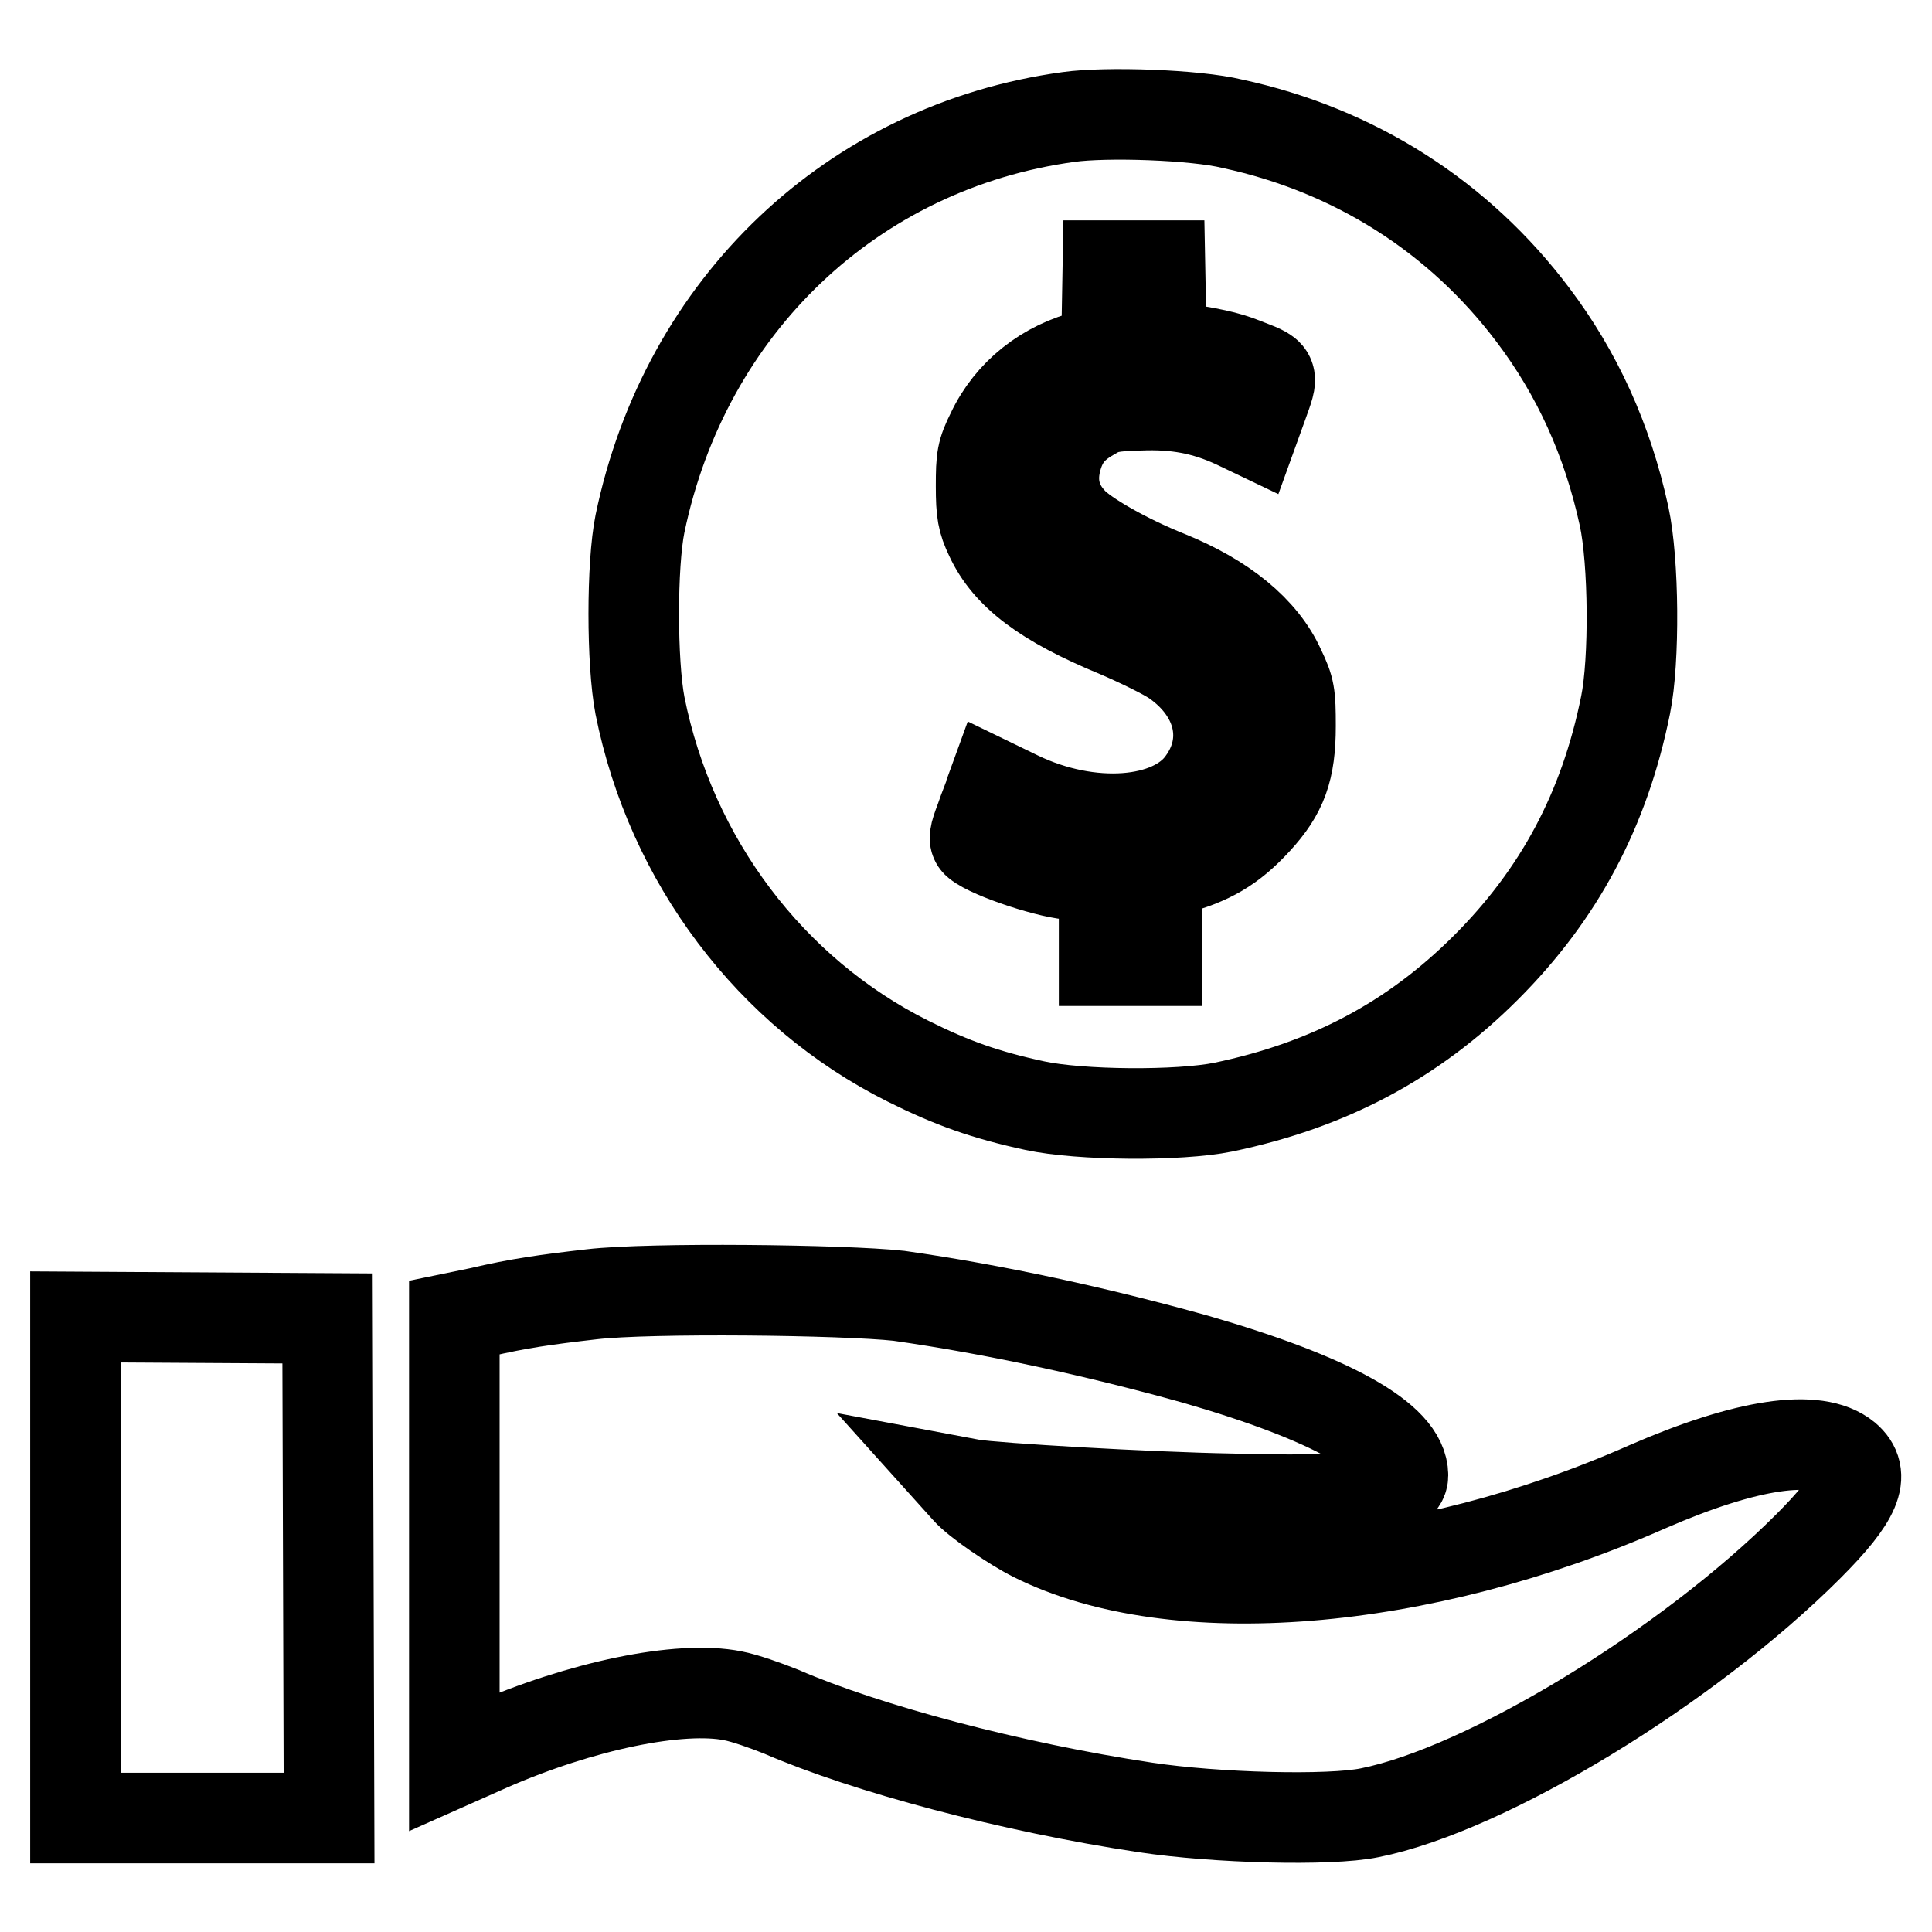
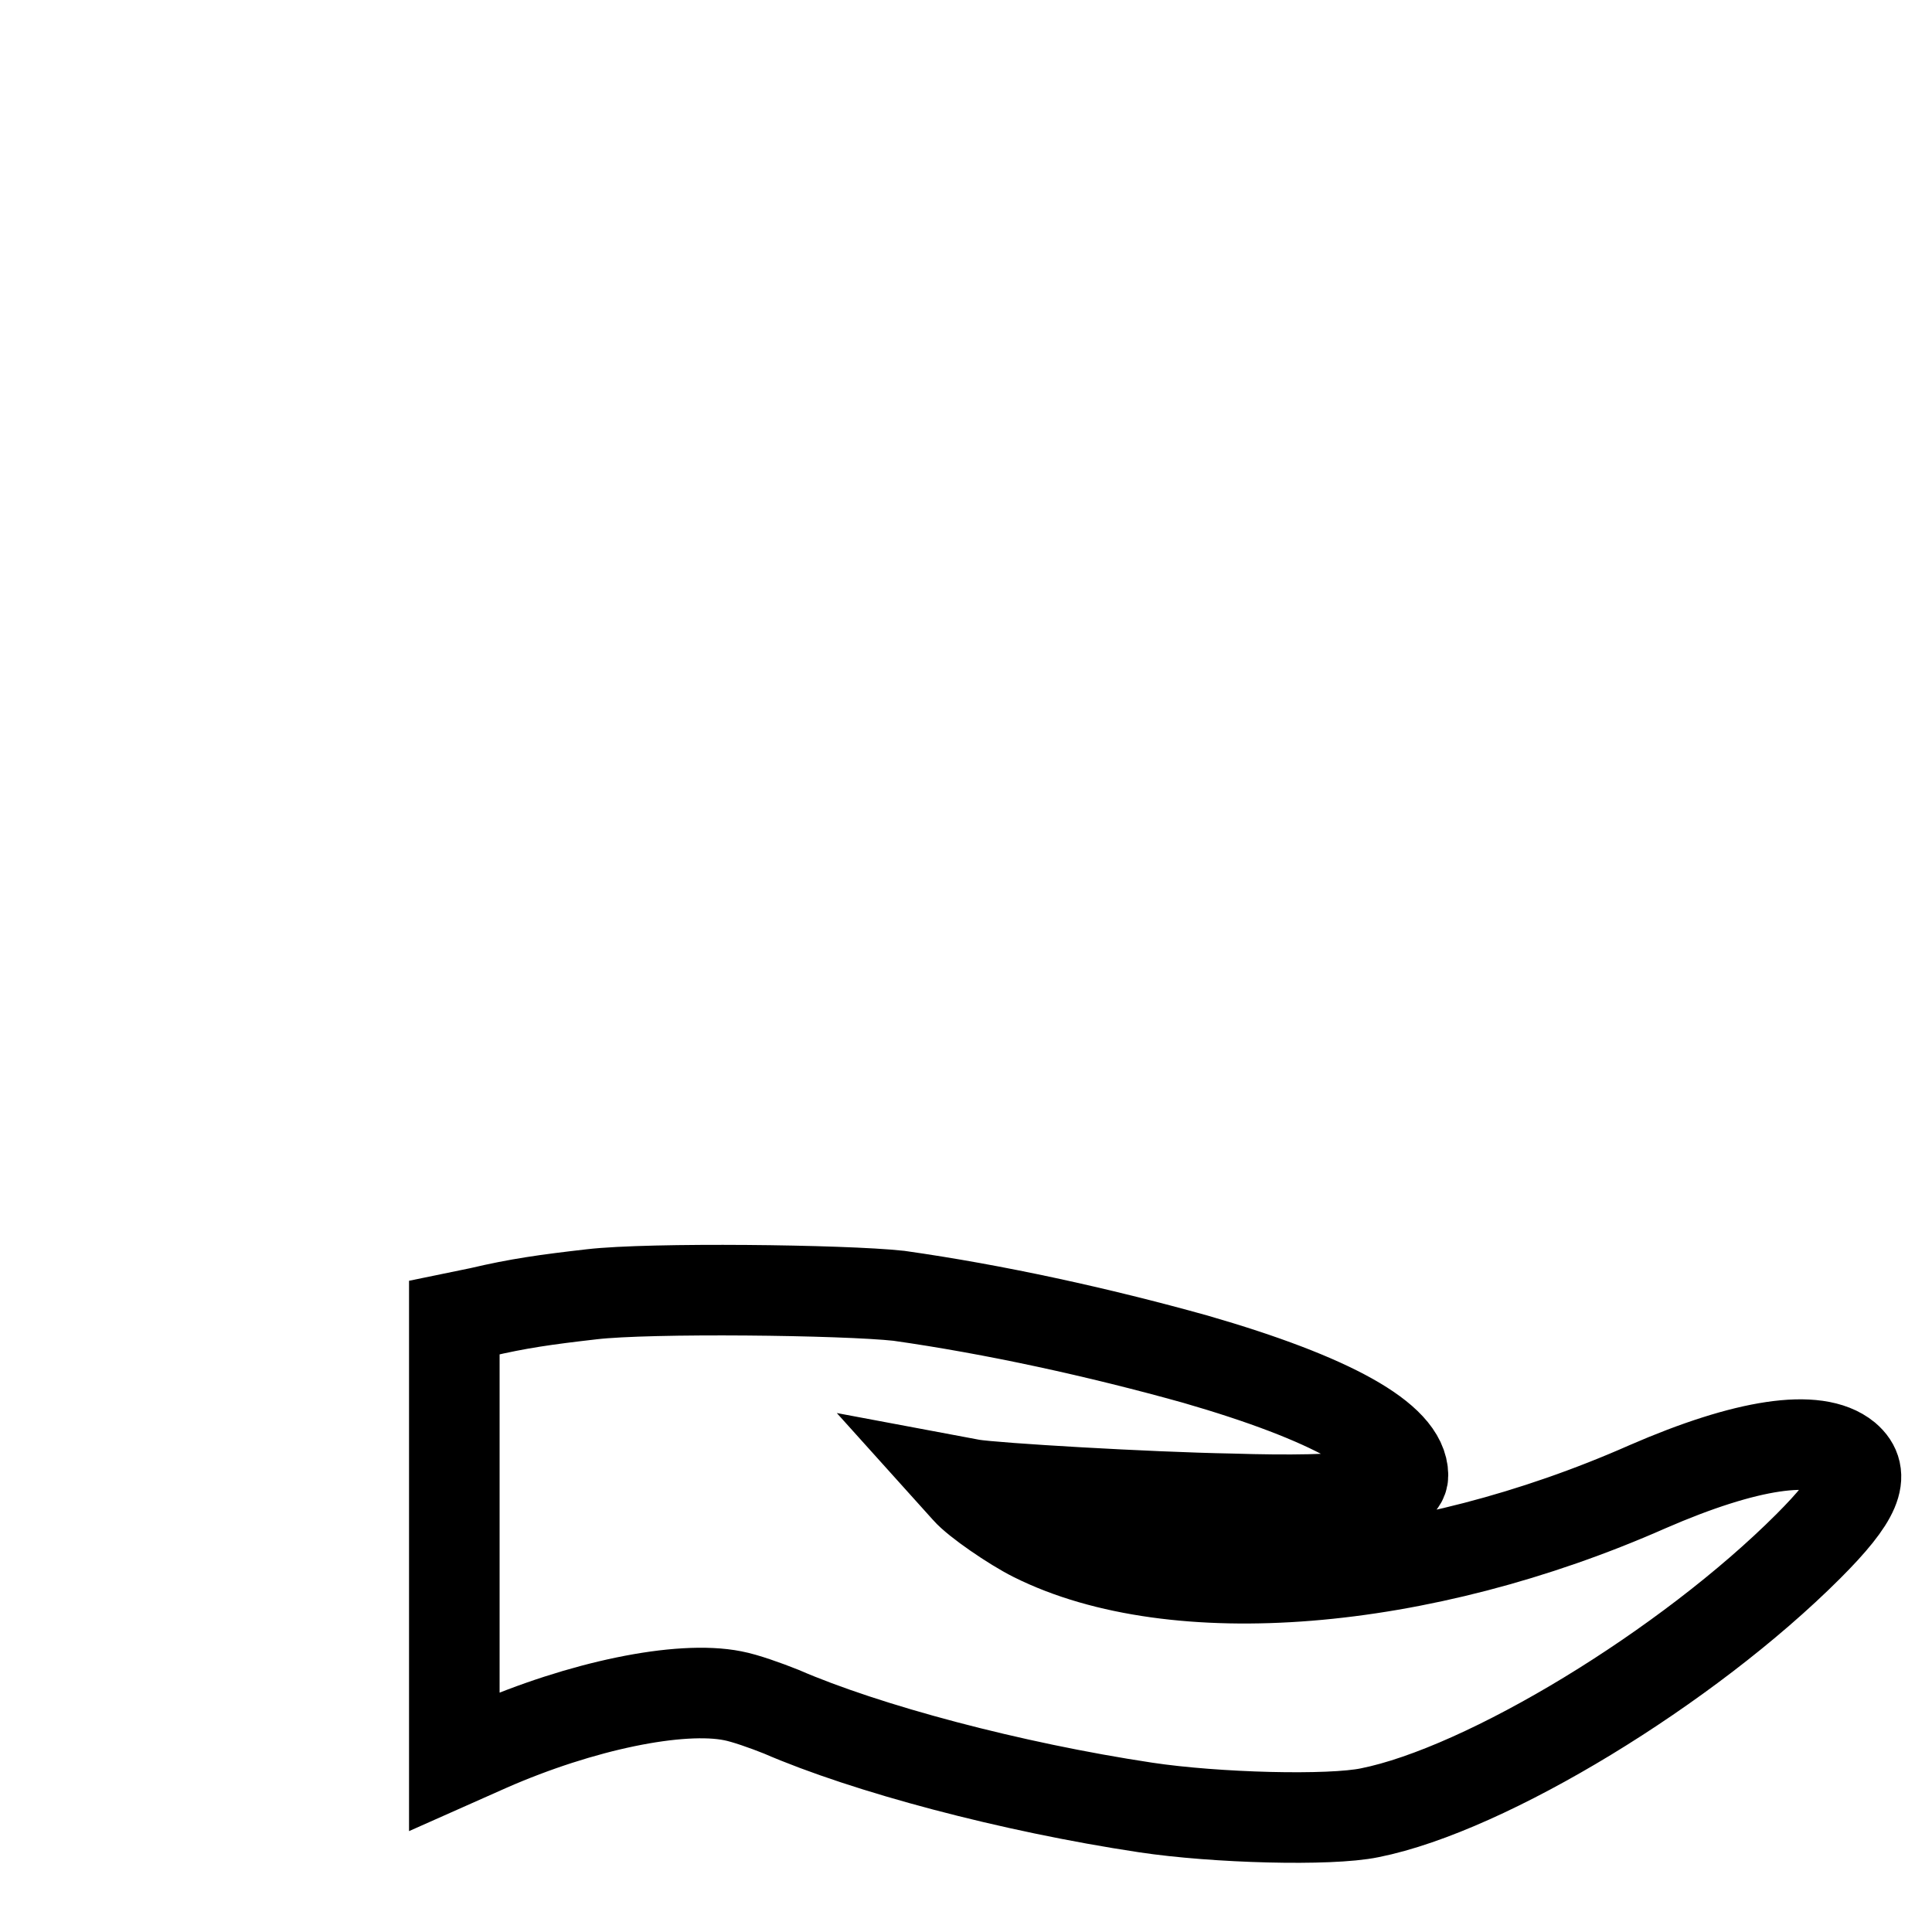
<svg xmlns="http://www.w3.org/2000/svg" version="1.1" x="0px" y="0px" viewBox="0 0 256 256" enable-background="new 0 0 256 256" xml:space="preserve">
  <g>
    <g>
      <g>
-         <path stroke-width="12" fill-opacity="0" stroke="#000000" d="M141.6,15.5c-28.6,3.9-50.8,25-56.8,53.9c-1.1,5.4-1.1,18.4,0,24.1c4.1,20.5,17.3,38,35.5,47.1c5.8,2.9,10.3,4.5,16.8,5.9c6,1.3,19.1,1.4,25,0.2c13.9-2.9,25.1-8.8,34.8-18.5c9.7-9.7,15.7-20.9,18.5-34.8c1.2-5.9,1.1-19-0.2-25c-2.2-10.1-6.2-18.9-12.1-26.7c-9.8-13-23.6-21.8-39.8-25.3C158.4,15.2,146.6,14.8,141.6,15.5z M153.8,40.5v5.3l1.5,0.2c4.9,0.7,7.3,1.2,9.5,2.1c4.1,1.6,4,1.3,2.5,5.5l-1.3,3.6l-2.3-1.1c-4.1-1.9-7.9-2.6-12.7-2.4c-3.8,0.1-4.7,0.3-6.5,1.4c-2.6,1.5-3.9,3.2-4.6,6.1c-0.7,3,0,5.7,2.2,8c1.7,1.8,7.1,4.9,12.6,7.1c7.4,3,12.6,7.2,14.9,12.3c1.3,2.7,1.4,3.4,1.4,7.6c0,5.8-1.1,8.8-4.5,12.5c-3.3,3.6-6.2,5.3-11.2,6.6l-2,0.5v5.7v5.8h-3.5h-3.5V122v-5.5l-1.4-0.3c-0.8-0.1-2-0.3-2.6-0.3c-2.8,0-11-2.7-12.8-4.2c-0.5-0.4-0.4-1,0.4-3.1c0.5-1.5,1.2-3.1,1.3-3.6l0.4-1.1l3.3,1.6c9.5,4.6,20.4,3.8,24.4-1.8c3.9-5.3,2.4-11.9-3.6-16.1c-1.3-0.9-4.8-2.6-7.6-3.8c-9.7-4-14.6-7.7-16.9-12.7c-1-2.1-1.2-3.2-1.2-6.7c0-3.7,0.1-4.5,1.4-7.1c2.4-5.1,7.1-8.9,13-10.3l2.2-0.6l0.1-5.6l0.1-5.6h3.4h3.5L153.8,40.5L153.8,40.5z" />
        <path stroke-width="12" fill-opacity="0" stroke="#000000" d="M78.4,171.5c-6.1,0.7-9.7,1.2-14.8,2.4l-3.4,0.7V204v29.4l4.5-2c12.3-5.4,25.4-8.1,32.4-6.7c1.6,0.3,4.4,1.3,6.4,2.1c11.3,4.9,30.4,10,48.3,12.7c9.3,1.4,24.4,1.8,29.7,0.7c15.5-3.1,42.1-19.3,58.1-35.3c6.4-6.4,7.7-9.5,5-11.8c-3.9-3.2-13.2-1.8-26.3,3.9c-30.1,13.3-62.7,15.9-81.3,6.6c-2.8-1.4-7.6-4.7-8.9-6.2l-0.9-1l1.6,0.3c3,0.5,23.2,1.7,34.3,1.9c16.1,0.5,22.8-0.5,22.8-3.1c0-4.9-9.5-10.2-27.5-15.4c-12.9-3.6-26.6-6.6-39.3-8.4C111.8,170.9,86.1,170.6,78.4,171.5z" />
-         <path stroke-width="12" fill-opacity="0" stroke="#000000" d="M10,207.7v33.2h16.8h16.8l-0.1-33.1l-0.1-33.1l-16.7-0.1L10,174.5L10,207.7L10,207.7z" />
      </g>
    </g>
  </g>
</svg>